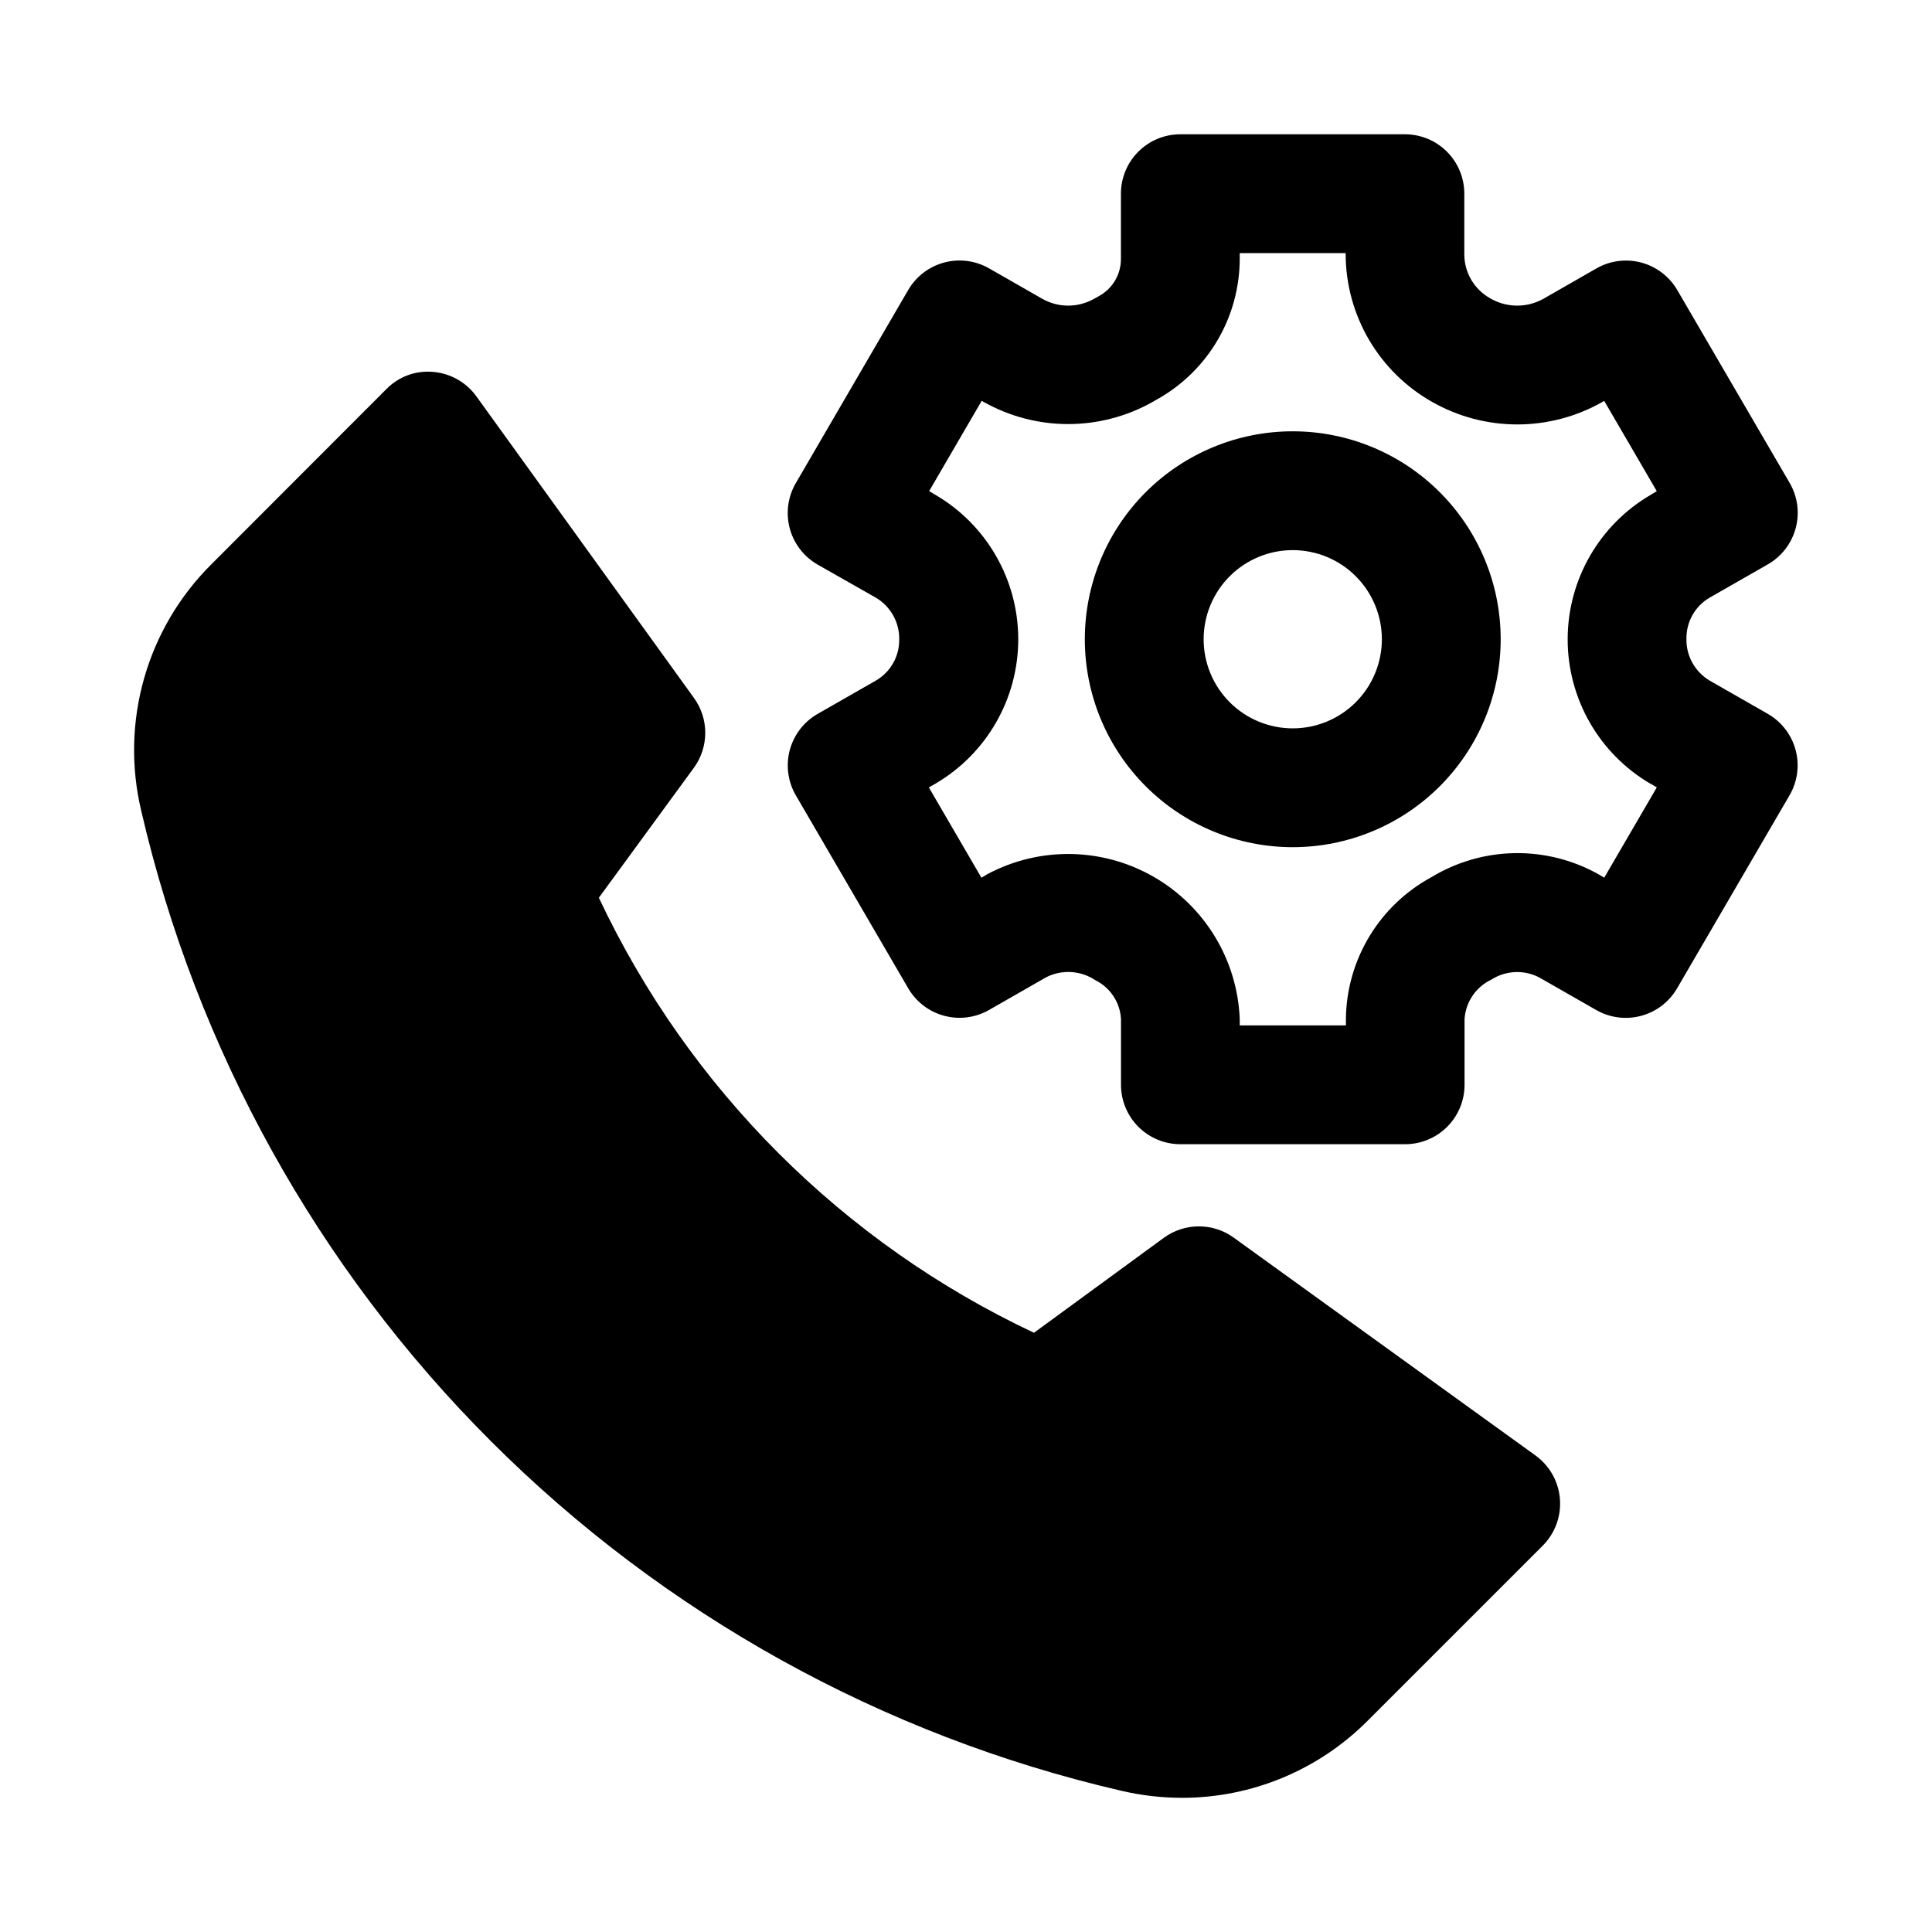
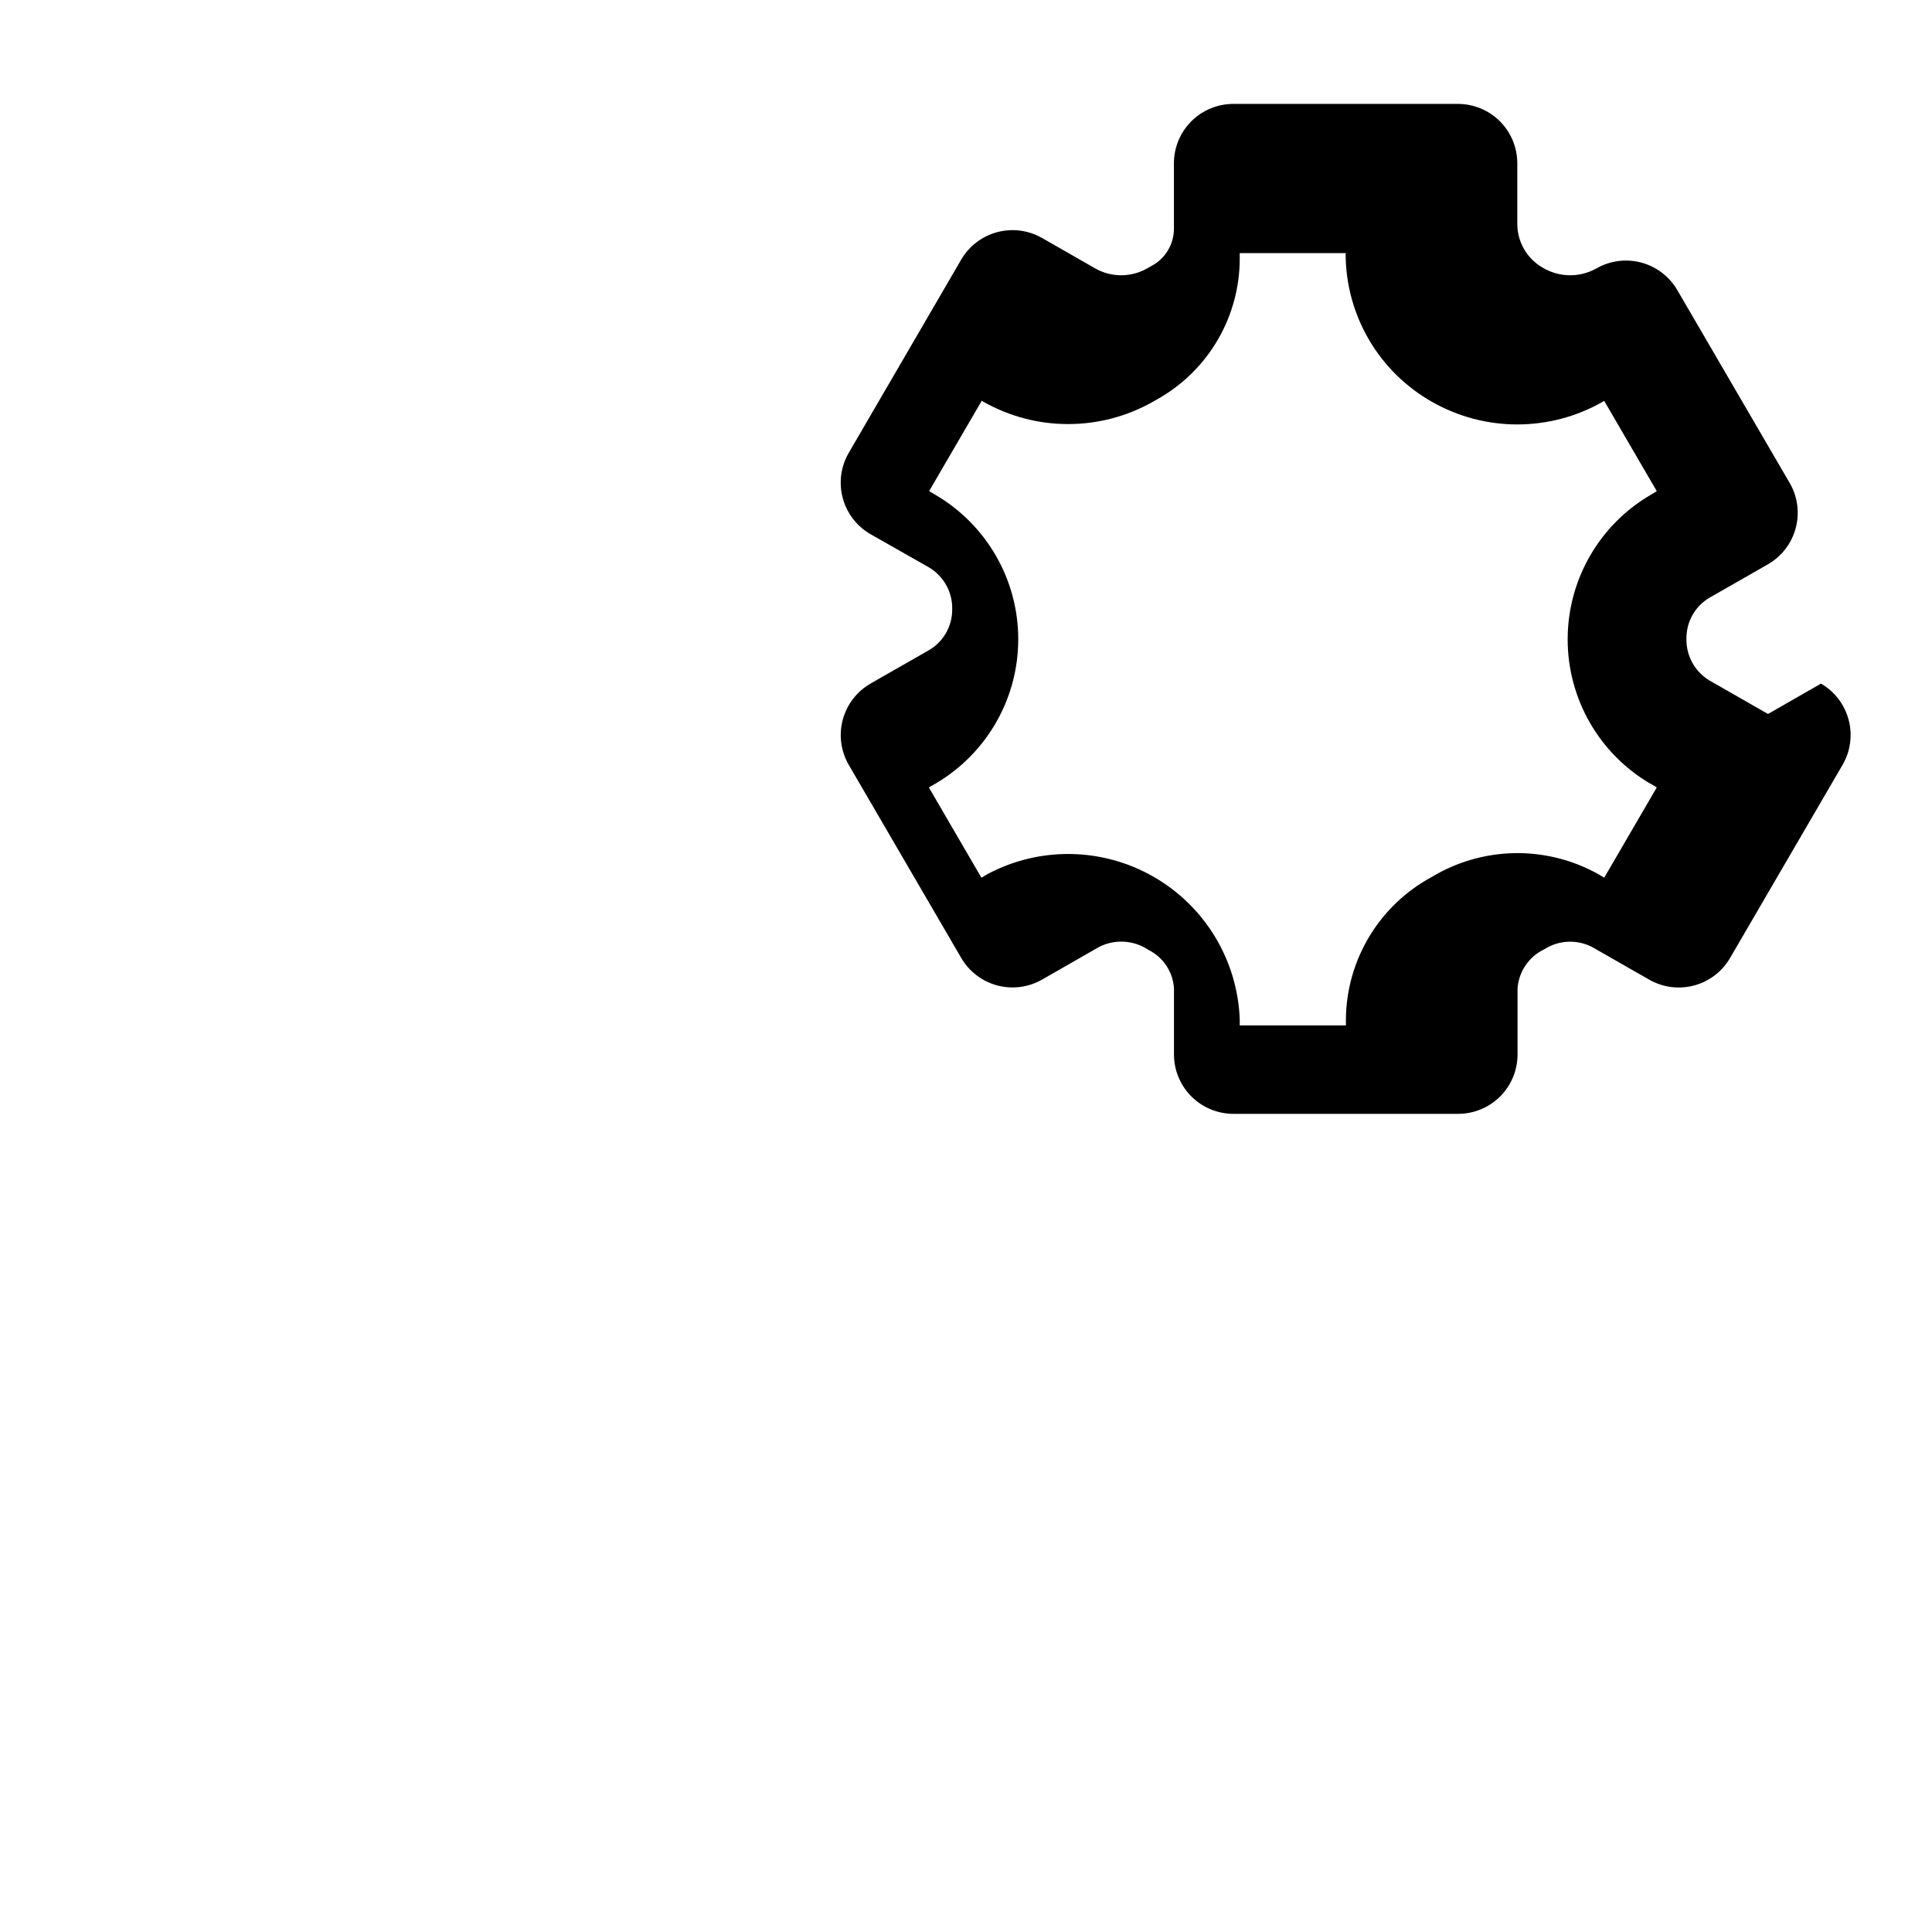
<svg xmlns="http://www.w3.org/2000/svg" fill="#000000" width="800px" height="800px" version="1.1" viewBox="144 144 512 512">
  <g>
-     <path d="m550.91 529.71-79.934-57.703c-2.691-1.957-5.93-3.008-9.258-3.008-3.324 0-6.566 1.051-9.258 3.008l-34.449 25.191c-50.668-23.859-91.441-64.629-115.31-115.29l25.191-34.449c1.957-2.691 3.008-5.93 3.008-9.258s-1.051-6.566-3.008-9.258l-57.605-79.852c-2.691-3.766-6.902-6.152-11.512-6.535-4.606-0.426-9.16 1.25-12.391 4.566l-46.332 46.379c-17.195 17.07-24.25 41.871-18.609 65.434 14.645 63.234 46.742 121.09 92.641 166.98 45.902 45.898 103.76 77.992 166.99 92.637 5.305 1.25 10.734 1.883 16.184 1.887 18.477 0.004 36.191-7.363 49.219-20.465l46.336-46.336h-0.004c3.277-3.262 4.953-7.797 4.586-12.406-0.363-4.609-2.738-8.824-6.488-11.523z" />
-     <path d="m612.54 333.21-15.414-8.816c-3.953-2.328-6.332-6.621-6.203-11.207-0.027-4.441 2.312-8.559 6.141-10.801l15.414-8.816c3.648-2.086 6.309-5.539 7.398-9.594 1.09-4.059 0.512-8.379-1.605-12.008l-29.77-51.09c-2.094-3.594-5.519-6.211-9.531-7.289-4.016-1.078-8.293-0.523-11.898 1.543l-14.043 8.047v-0.004c-4.414 2.484-9.812 2.426-14.172-0.156-4.18-2.356-6.773-6.773-6.801-11.57v-16.125c0-4.176-1.656-8.18-4.609-11.133-2.953-2.949-6.957-4.609-11.133-4.609h-59.512c-4.176 0-8.184 1.66-11.133 4.609-2.953 2.953-4.613 6.957-4.613 11.133v17.398c-0.023 4-2.184 7.684-5.668 9.652l-1.402 0.789v-0.004c-4.281 2.445-9.539 2.445-13.82 0l-14.059-8.047-0.004 0.004c-3.606-2.066-7.883-2.621-11.895-1.543-4.016 1.078-7.441 3.695-9.531 7.289l-29.773 51.152c-2.113 3.617-2.699 7.934-1.621 11.984 1.074 4.051 3.723 7.508 7.352 9.602l15.461 8.785c3.957 2.324 6.332 6.621 6.203 11.207 0.012 4.438-2.348 8.547-6.188 10.77l-15.414 8.816h0.004c-3.648 2.082-6.312 5.539-7.402 9.594-1.086 4.059-0.508 8.379 1.605 12.008l29.789 51.137c2.094 3.59 5.519 6.207 9.535 7.281 4.012 1.07 8.289 0.516 11.891-1.551l15.207-8.707h0.004c4.16-2.066 9.109-1.75 12.973 0.836 3.945 1.957 6.531 5.883 6.769 10.281v17.43c0 4.176 1.66 8.18 4.613 11.133 2.949 2.949 6.957 4.609 11.133 4.609h59.559c4.176 0 8.18-1.66 11.133-4.609 2.953-2.953 4.609-6.957 4.609-11.133v-17.398c0.285-4.519 2.996-8.527 7.086-10.469 3.789-2.43 8.578-2.676 12.594-0.648l15.207 8.691h0.004c3.606 2.066 7.879 2.621 11.895 1.551 4.012-1.074 7.441-3.691 9.531-7.281l29.789-51.137c2.121-3.613 2.711-7.922 1.645-11.973s-3.703-7.512-7.328-9.613zm-31.047 18.516 1.574 0.945-13.934 23.93-1.574-0.945v0.004c-6.777-3.785-14.441-5.707-22.203-5.57-7.762 0.141-15.352 2.332-21.992 6.356-6.797 3.676-12.488 9.105-16.477 15.727-3.992 6.621-6.137 14.188-6.207 21.918v1.652h-28.137v-1.652c-0.598-15.664-9.215-29.914-22.805-37.723-13.59-7.809-30.242-8.078-44.074-0.707l-1.574 0.945-13.934-23.93 1.652-0.945v-0.004c13.645-7.938 22.039-22.535 22.039-38.32s-8.395-30.383-22.039-38.32l-1.574-0.945 13.934-23.93 0.359 0.219c13.98 7.934 31.098 7.934 45.078 0l1.402-0.805-0.004 0.004c6.527-3.731 11.957-9.113 15.738-15.609 3.781-6.496 5.781-13.875 5.801-21.391v-1.559h28.07v0.379c0.039 7.957 2.18 15.762 6.207 22.625 4.031 6.863 9.805 12.539 16.734 16.449 13.98 7.941 31.109 7.941 45.09 0l0.488-0.285 13.934 23.93-1.574 0.945v0.004c-13.637 7.93-22.031 22.512-22.043 38.285-0.016 15.777 8.355 30.371 21.98 38.324z" />
-     <path d="m486.59 258.3c-14.613 0-28.629 5.809-38.965 16.141-10.332 10.336-16.137 24.352-16.137 38.965s5.805 28.629 16.137 38.965c10.336 10.332 24.352 16.141 38.965 16.141 14.617 0 28.633-5.809 38.965-16.141 10.336-10.336 16.141-24.352 16.141-38.965s-5.805-28.629-16.141-38.965c-10.332-10.332-24.348-16.141-38.965-16.141zm0 78.719v0.004c-6.262 0-12.27-2.488-16.699-6.918-4.43-4.43-6.914-10.438-6.914-16.699s2.484-12.27 6.914-16.699c4.43-4.43 10.438-6.918 16.699-6.918 6.266 0 12.27 2.488 16.699 6.918 4.43 4.43 6.918 10.438 6.918 16.699s-2.488 12.27-6.918 16.699c-4.43 4.43-10.434 6.918-16.699 6.918z" />
+     <path d="m612.54 333.21-15.414-8.816c-3.953-2.328-6.332-6.621-6.203-11.207-0.027-4.441 2.312-8.559 6.141-10.801l15.414-8.816c3.648-2.086 6.309-5.539 7.398-9.594 1.09-4.059 0.512-8.379-1.605-12.008l-29.77-51.09c-2.094-3.594-5.519-6.211-9.531-7.289-4.016-1.078-8.293-0.523-11.898 1.543v-0.004c-4.414 2.484-9.812 2.426-14.172-0.156-4.18-2.356-6.773-6.773-6.801-11.57v-16.125c0-4.176-1.656-8.18-4.609-11.133-2.953-2.949-6.957-4.609-11.133-4.609h-59.512c-4.176 0-8.184 1.66-11.133 4.609-2.953 2.953-4.613 6.957-4.613 11.133v17.398c-0.023 4-2.184 7.684-5.668 9.652l-1.402 0.789v-0.004c-4.281 2.445-9.539 2.445-13.82 0l-14.059-8.047-0.004 0.004c-3.606-2.066-7.883-2.621-11.895-1.543-4.016 1.078-7.441 3.695-9.531 7.289l-29.773 51.152c-2.113 3.617-2.699 7.934-1.621 11.984 1.074 4.051 3.723 7.508 7.352 9.602l15.461 8.785c3.957 2.324 6.332 6.621 6.203 11.207 0.012 4.438-2.348 8.547-6.188 10.77l-15.414 8.816h0.004c-3.648 2.082-6.312 5.539-7.402 9.594-1.086 4.059-0.508 8.379 1.605 12.008l29.789 51.137c2.094 3.59 5.519 6.207 9.535 7.281 4.012 1.07 8.289 0.516 11.891-1.551l15.207-8.707h0.004c4.16-2.066 9.109-1.75 12.973 0.836 3.945 1.957 6.531 5.883 6.769 10.281v17.43c0 4.176 1.66 8.18 4.613 11.133 2.949 2.949 6.957 4.609 11.133 4.609h59.559c4.176 0 8.18-1.66 11.133-4.609 2.953-2.953 4.609-6.957 4.609-11.133v-17.398c0.285-4.519 2.996-8.527 7.086-10.469 3.789-2.43 8.578-2.676 12.594-0.648l15.207 8.691h0.004c3.606 2.066 7.879 2.621 11.895 1.551 4.012-1.074 7.441-3.691 9.531-7.281l29.789-51.137c2.121-3.613 2.711-7.922 1.645-11.973s-3.703-7.512-7.328-9.613zm-31.047 18.516 1.574 0.945-13.934 23.93-1.574-0.945v0.004c-6.777-3.785-14.441-5.707-22.203-5.57-7.762 0.141-15.352 2.332-21.992 6.356-6.797 3.676-12.488 9.105-16.477 15.727-3.992 6.621-6.137 14.188-6.207 21.918v1.652h-28.137v-1.652c-0.598-15.664-9.215-29.914-22.805-37.723-13.59-7.809-30.242-8.078-44.074-0.707l-1.574 0.945-13.934-23.93 1.652-0.945v-0.004c13.645-7.938 22.039-22.535 22.039-38.32s-8.395-30.383-22.039-38.32l-1.574-0.945 13.934-23.93 0.359 0.219c13.98 7.934 31.098 7.934 45.078 0l1.402-0.805-0.004 0.004c6.527-3.731 11.957-9.113 15.738-15.609 3.781-6.496 5.781-13.875 5.801-21.391v-1.559h28.07v0.379c0.039 7.957 2.18 15.762 6.207 22.625 4.031 6.863 9.805 12.539 16.734 16.449 13.98 7.941 31.109 7.941 45.09 0l0.488-0.285 13.934 23.93-1.574 0.945v0.004c-13.637 7.93-22.031 22.512-22.043 38.285-0.016 15.777 8.355 30.371 21.98 38.324z" />
  </g>
</svg>